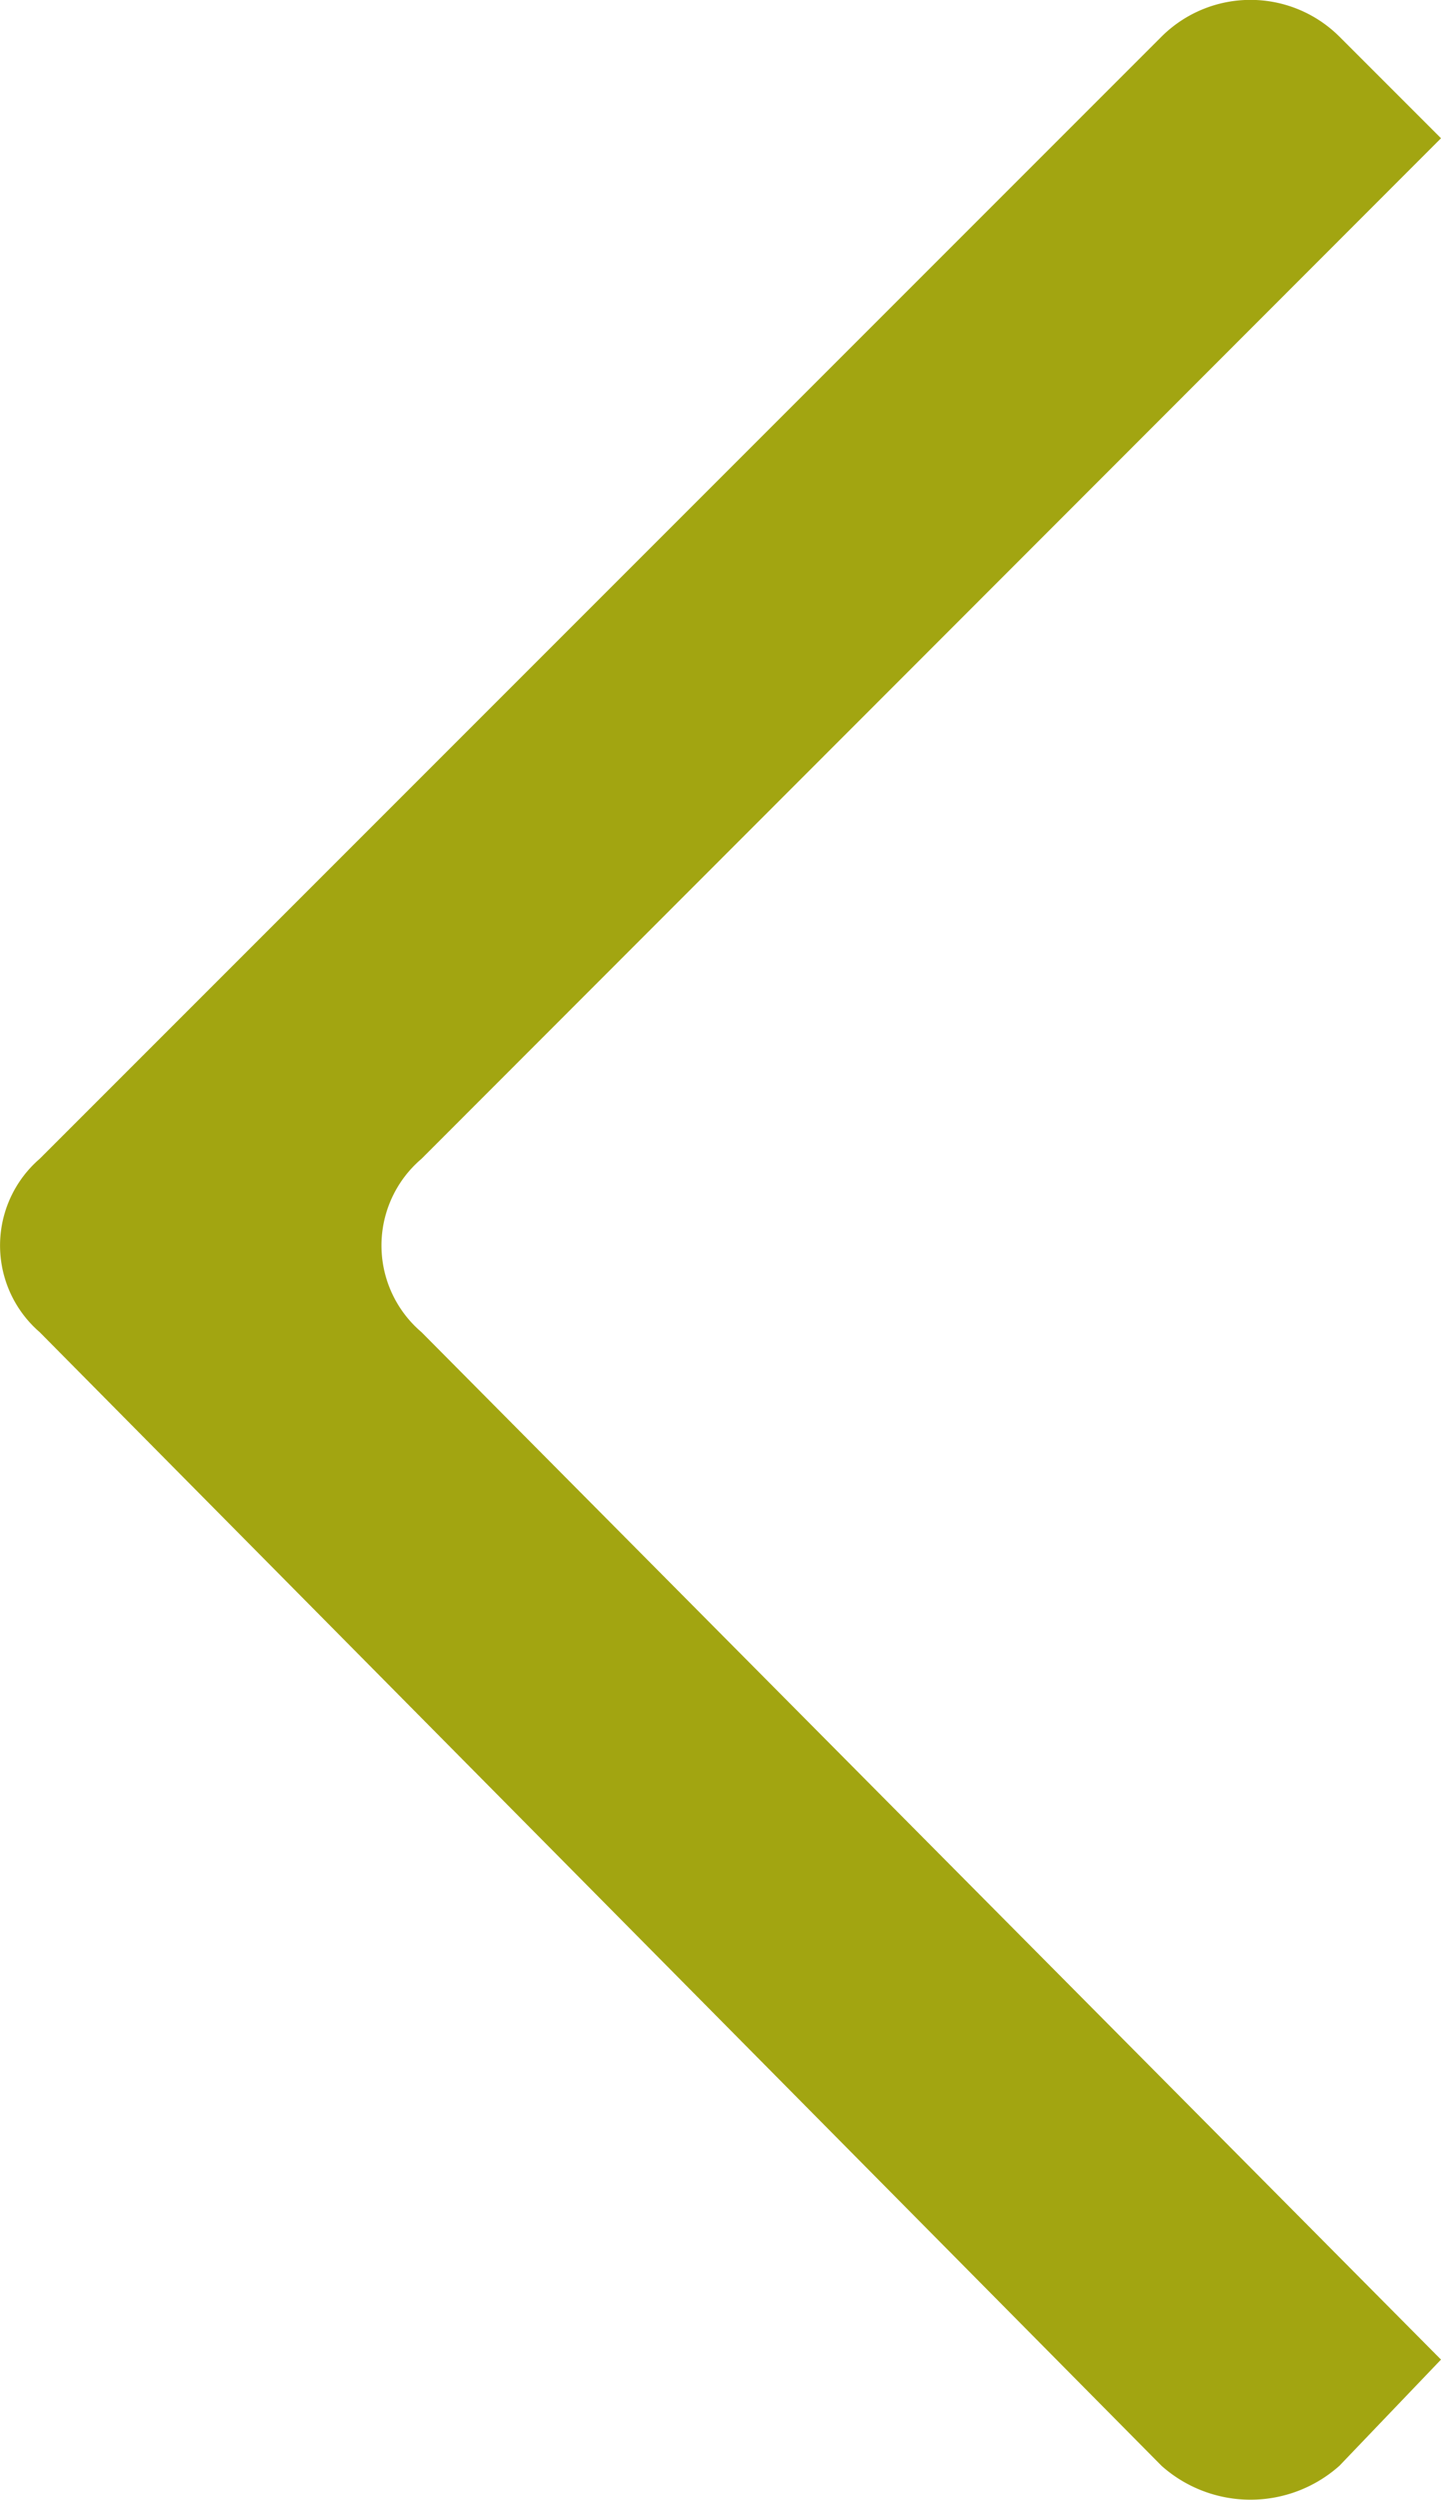
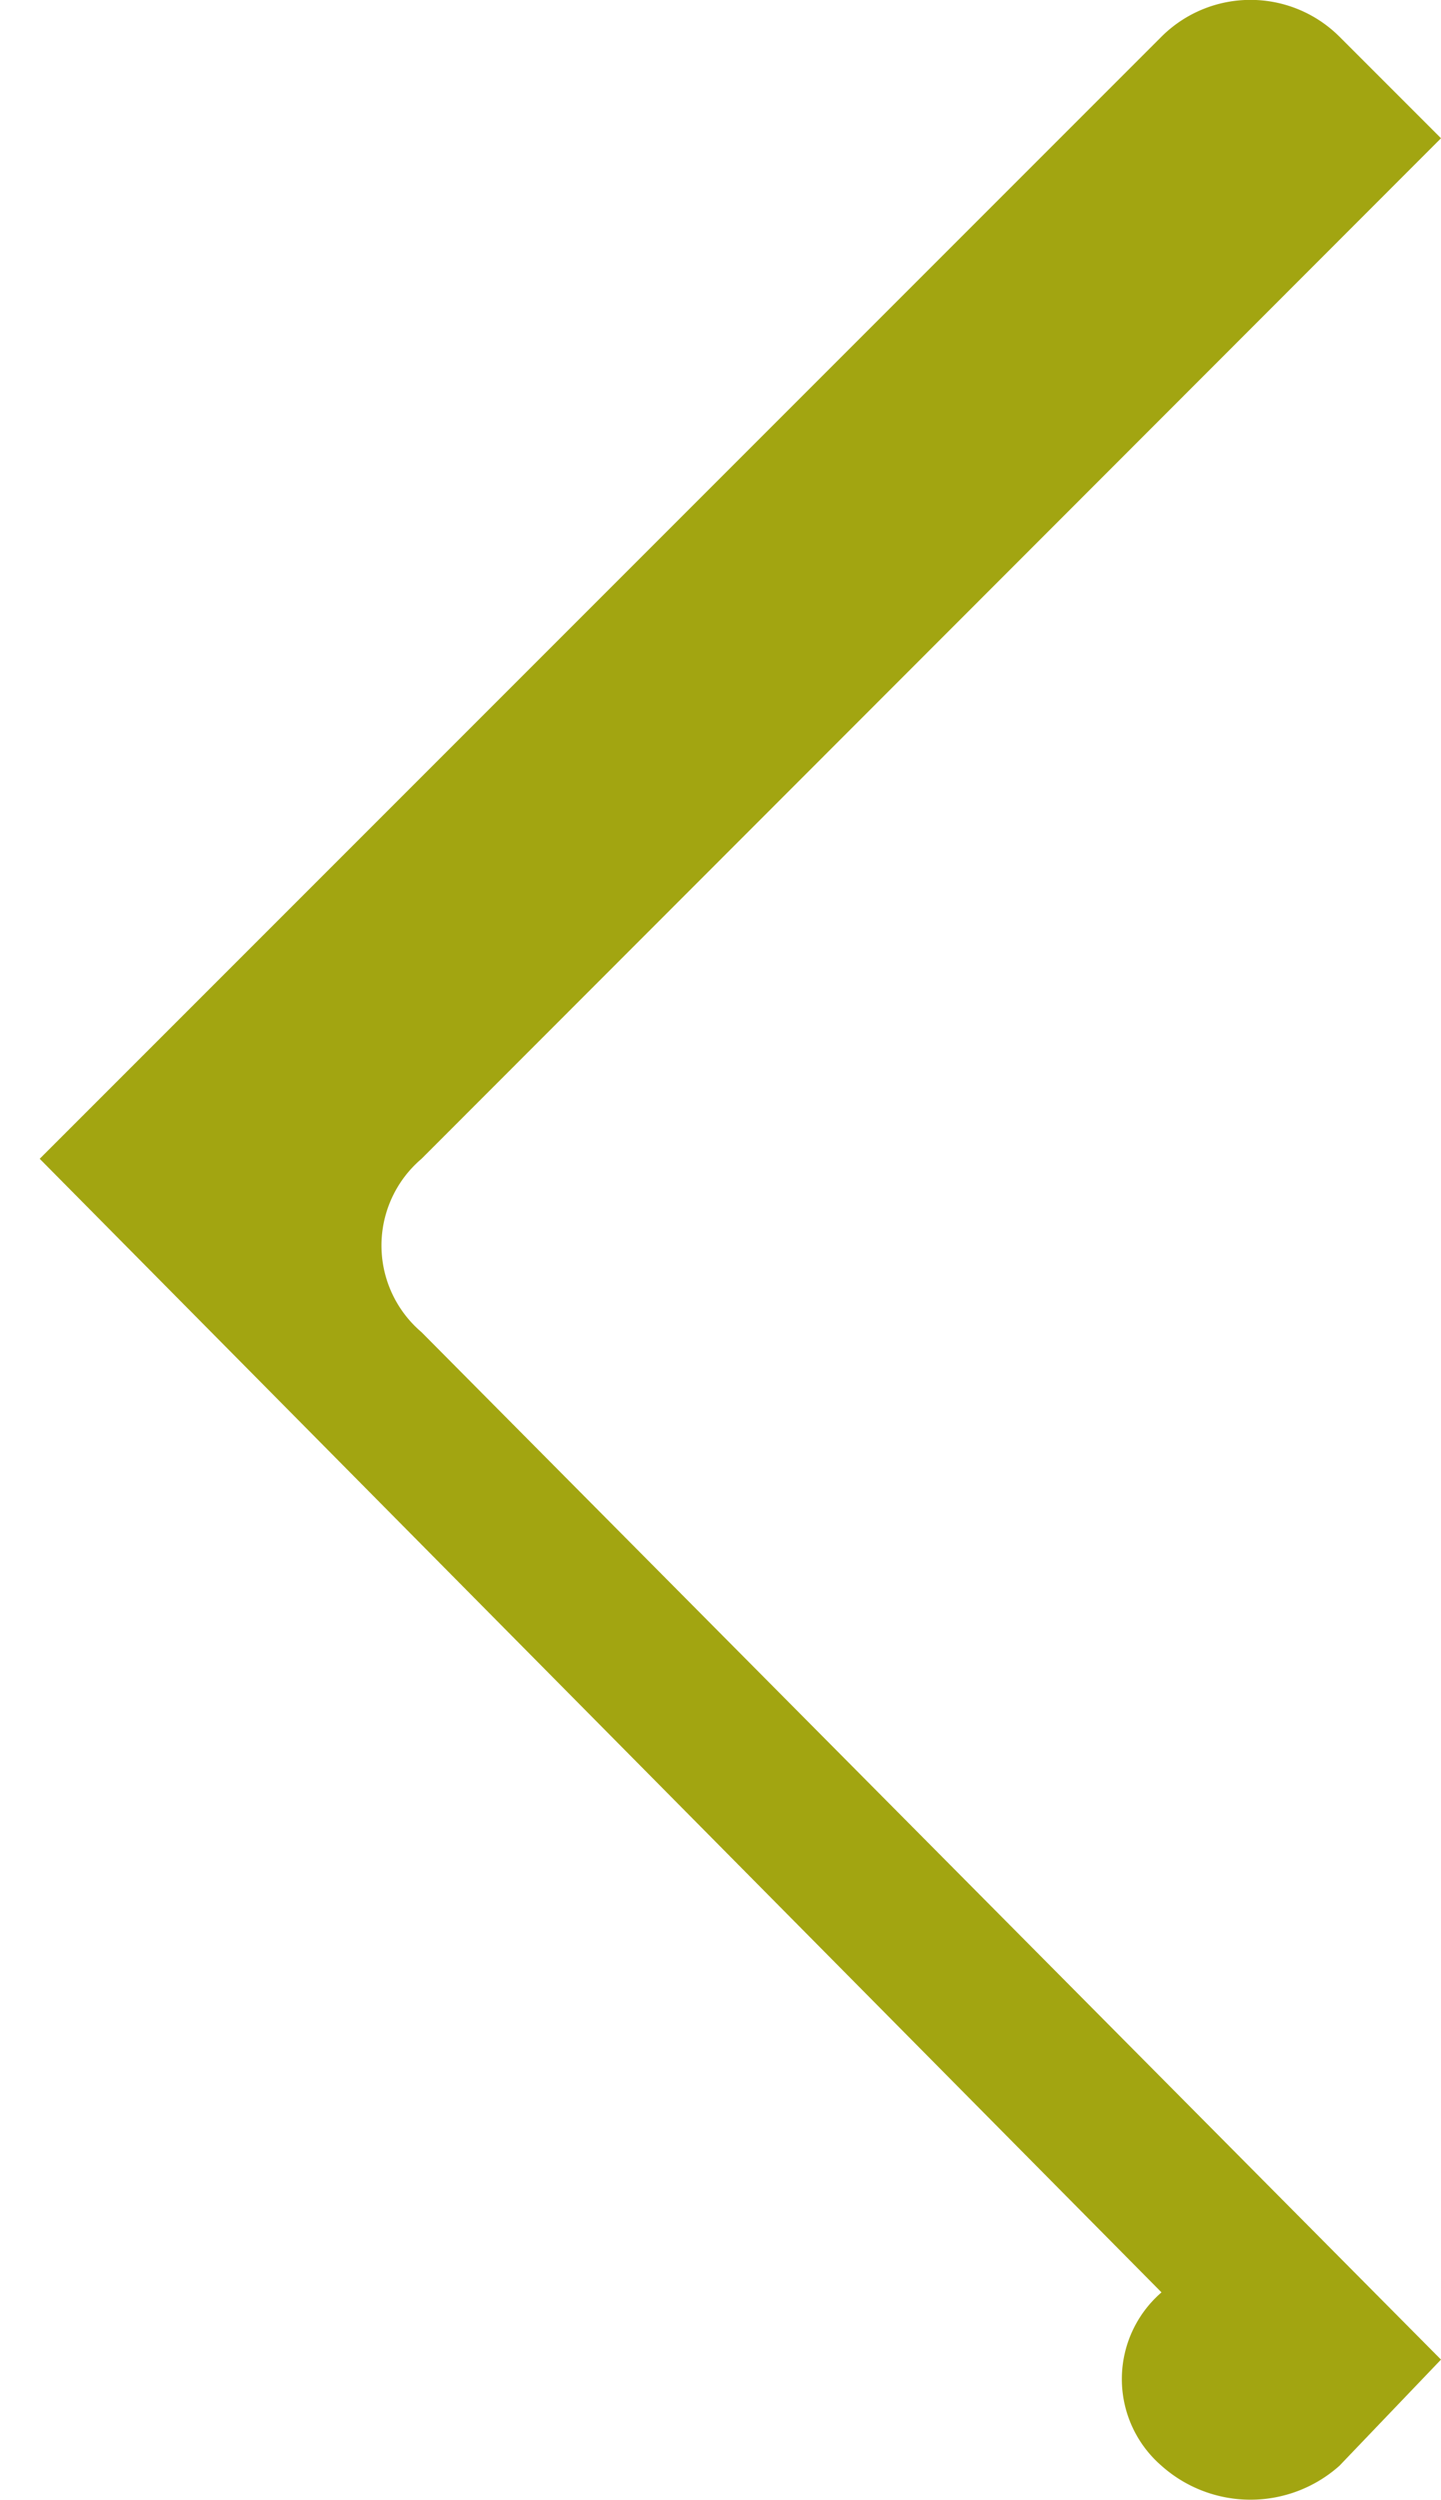
<svg xmlns="http://www.w3.org/2000/svg" id="Слой_1" data-name="Слой 1" viewBox="0 0 18.87 32.73">
  <defs>
    <style>.cls-1{fill:#a2a511;fill-rule:evenodd;}</style>
  </defs>
-   <path class="cls-1" d="M107.42,134.46l14.69-14.69a1.65,1.65,0,0,1,2.33,0l1.33,1.33-13.35,13.36a1.49,1.49,0,0,0,0,2.27l13.35,13.45-1.33,1.39a1.75,1.75,0,0,1-2.33,0l-14.69-14.84a1.5,1.5,0,0,1,0-2.27Z" transform="translate(-106.9 -119.29)" />
+   <path class="cls-1" d="M107.42,134.46l14.69-14.69a1.65,1.65,0,0,1,2.33,0l1.33,1.33-13.35,13.36a1.49,1.49,0,0,0,0,2.27l13.35,13.45-1.33,1.39a1.75,1.75,0,0,1-2.33,0a1.5,1.5,0,0,1,0-2.27Z" transform="translate(-106.9 -119.29)" />
</svg>